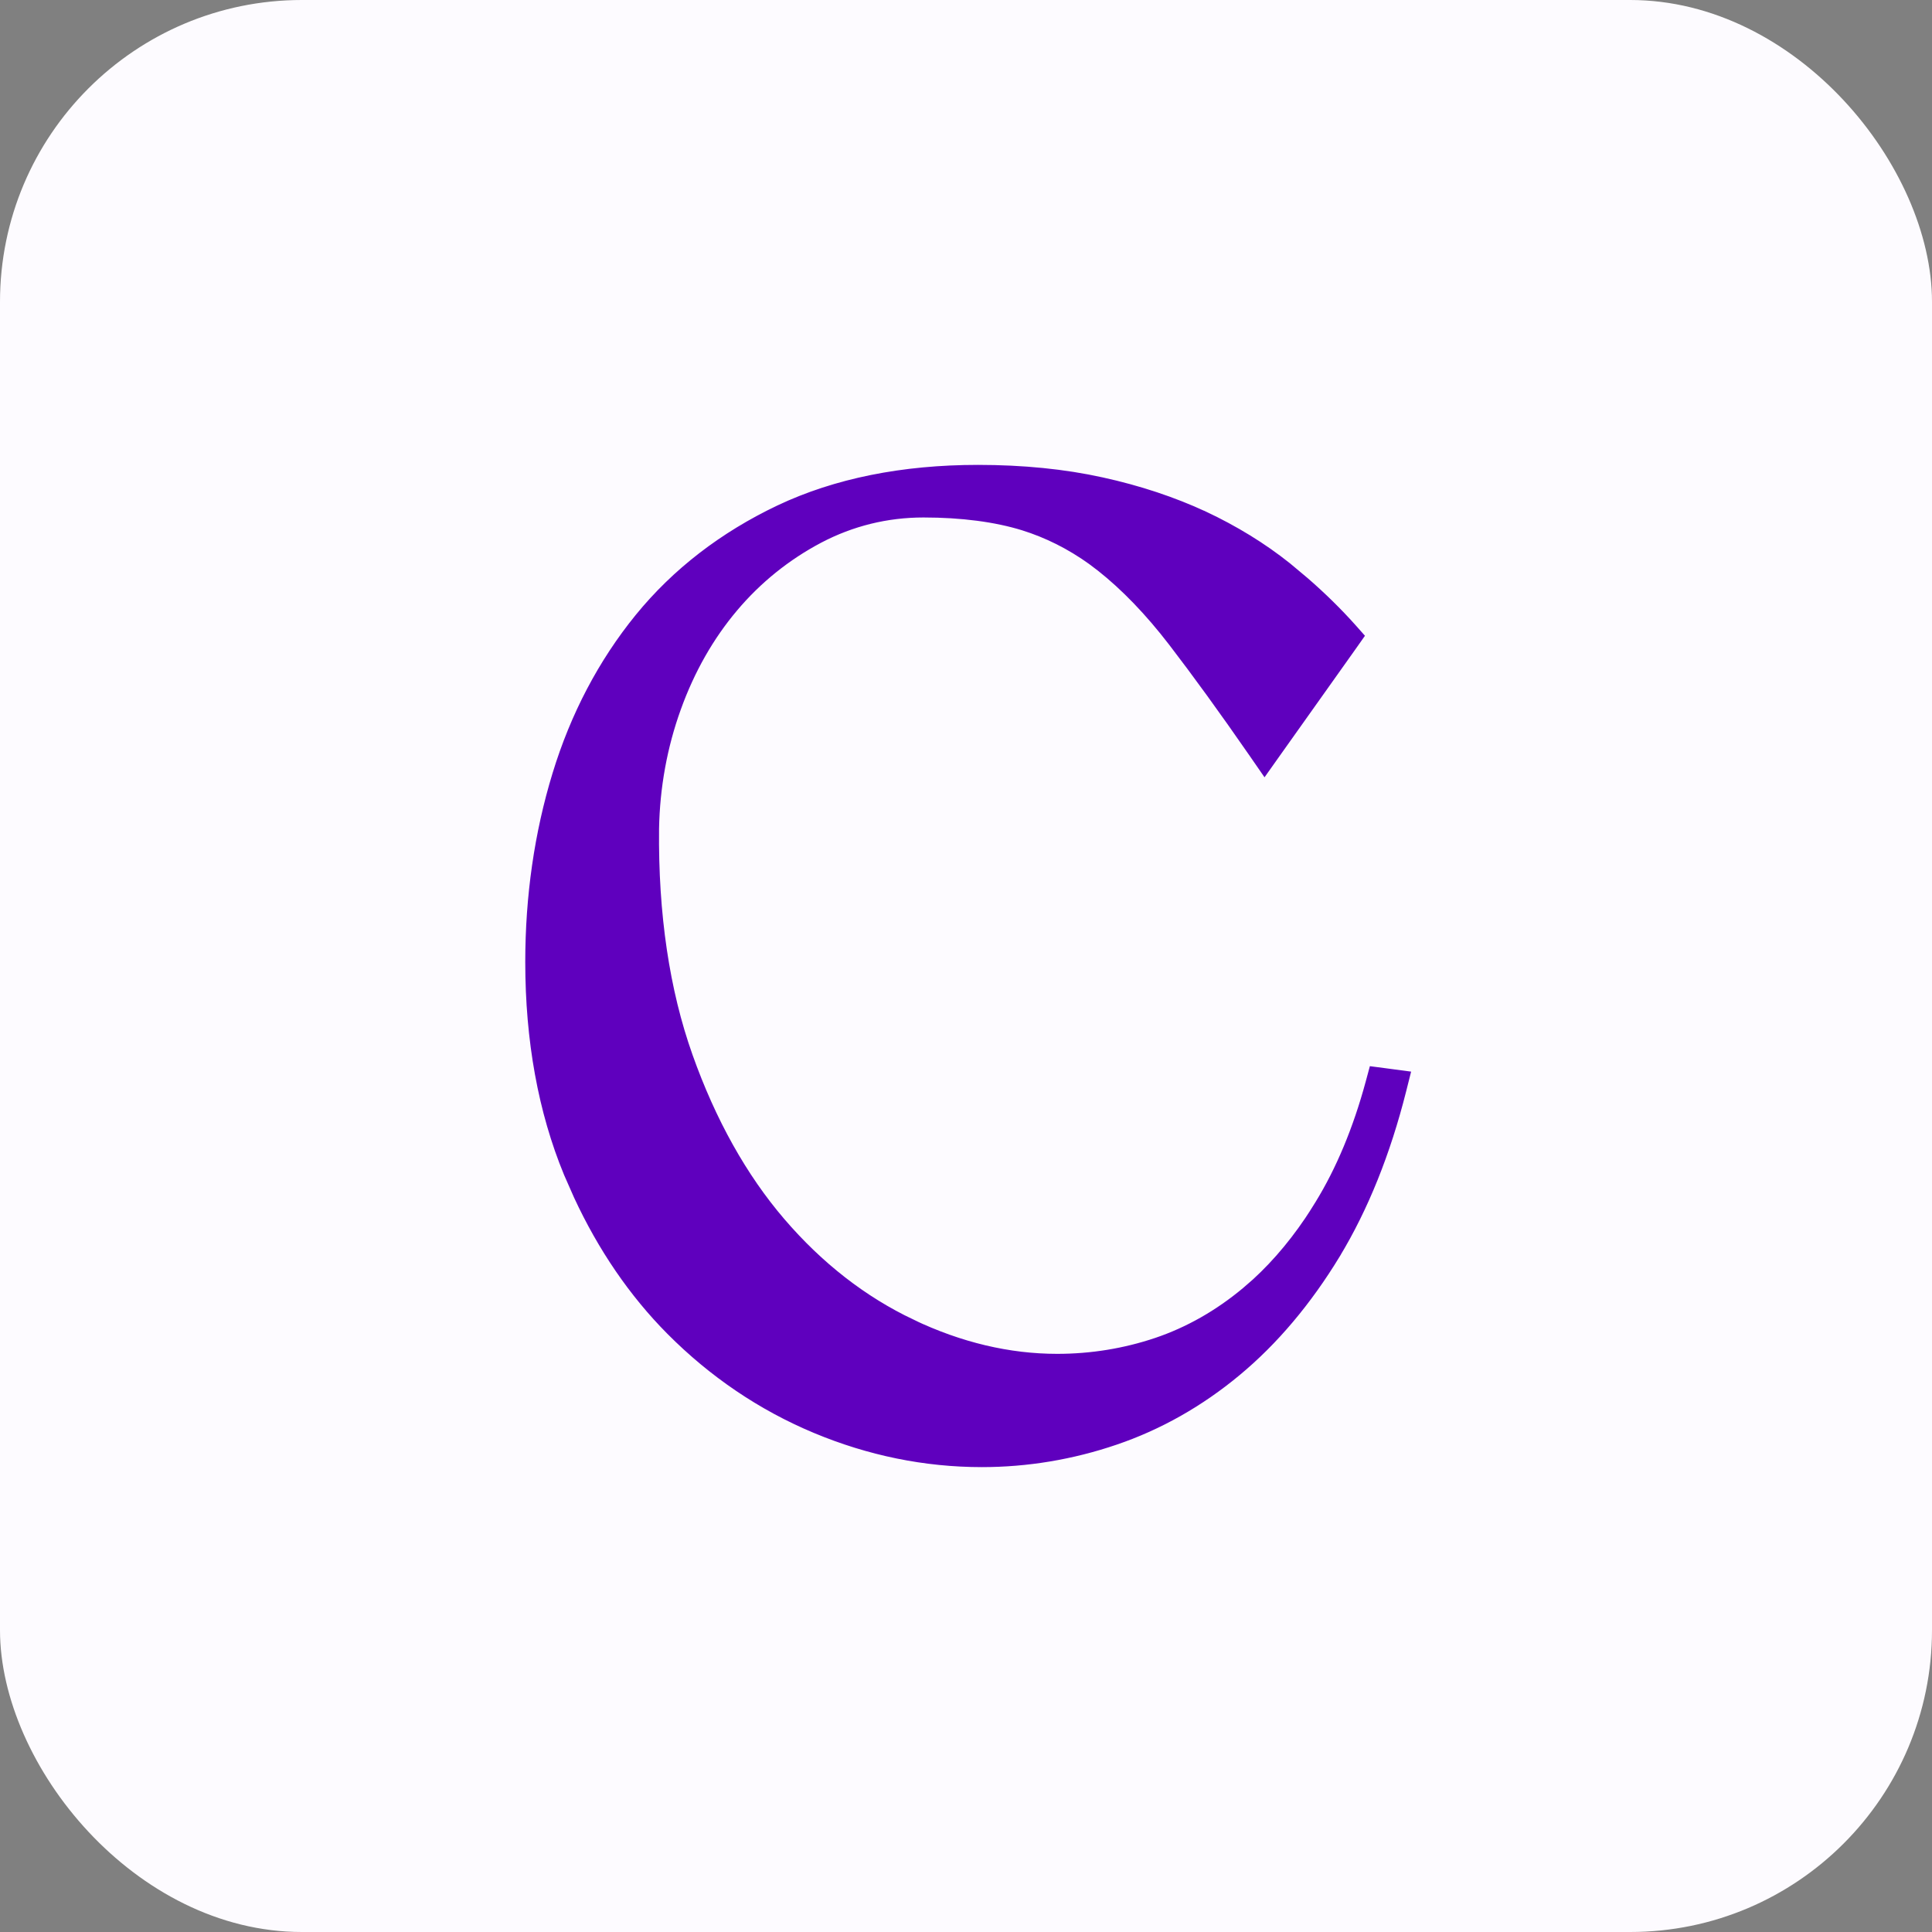
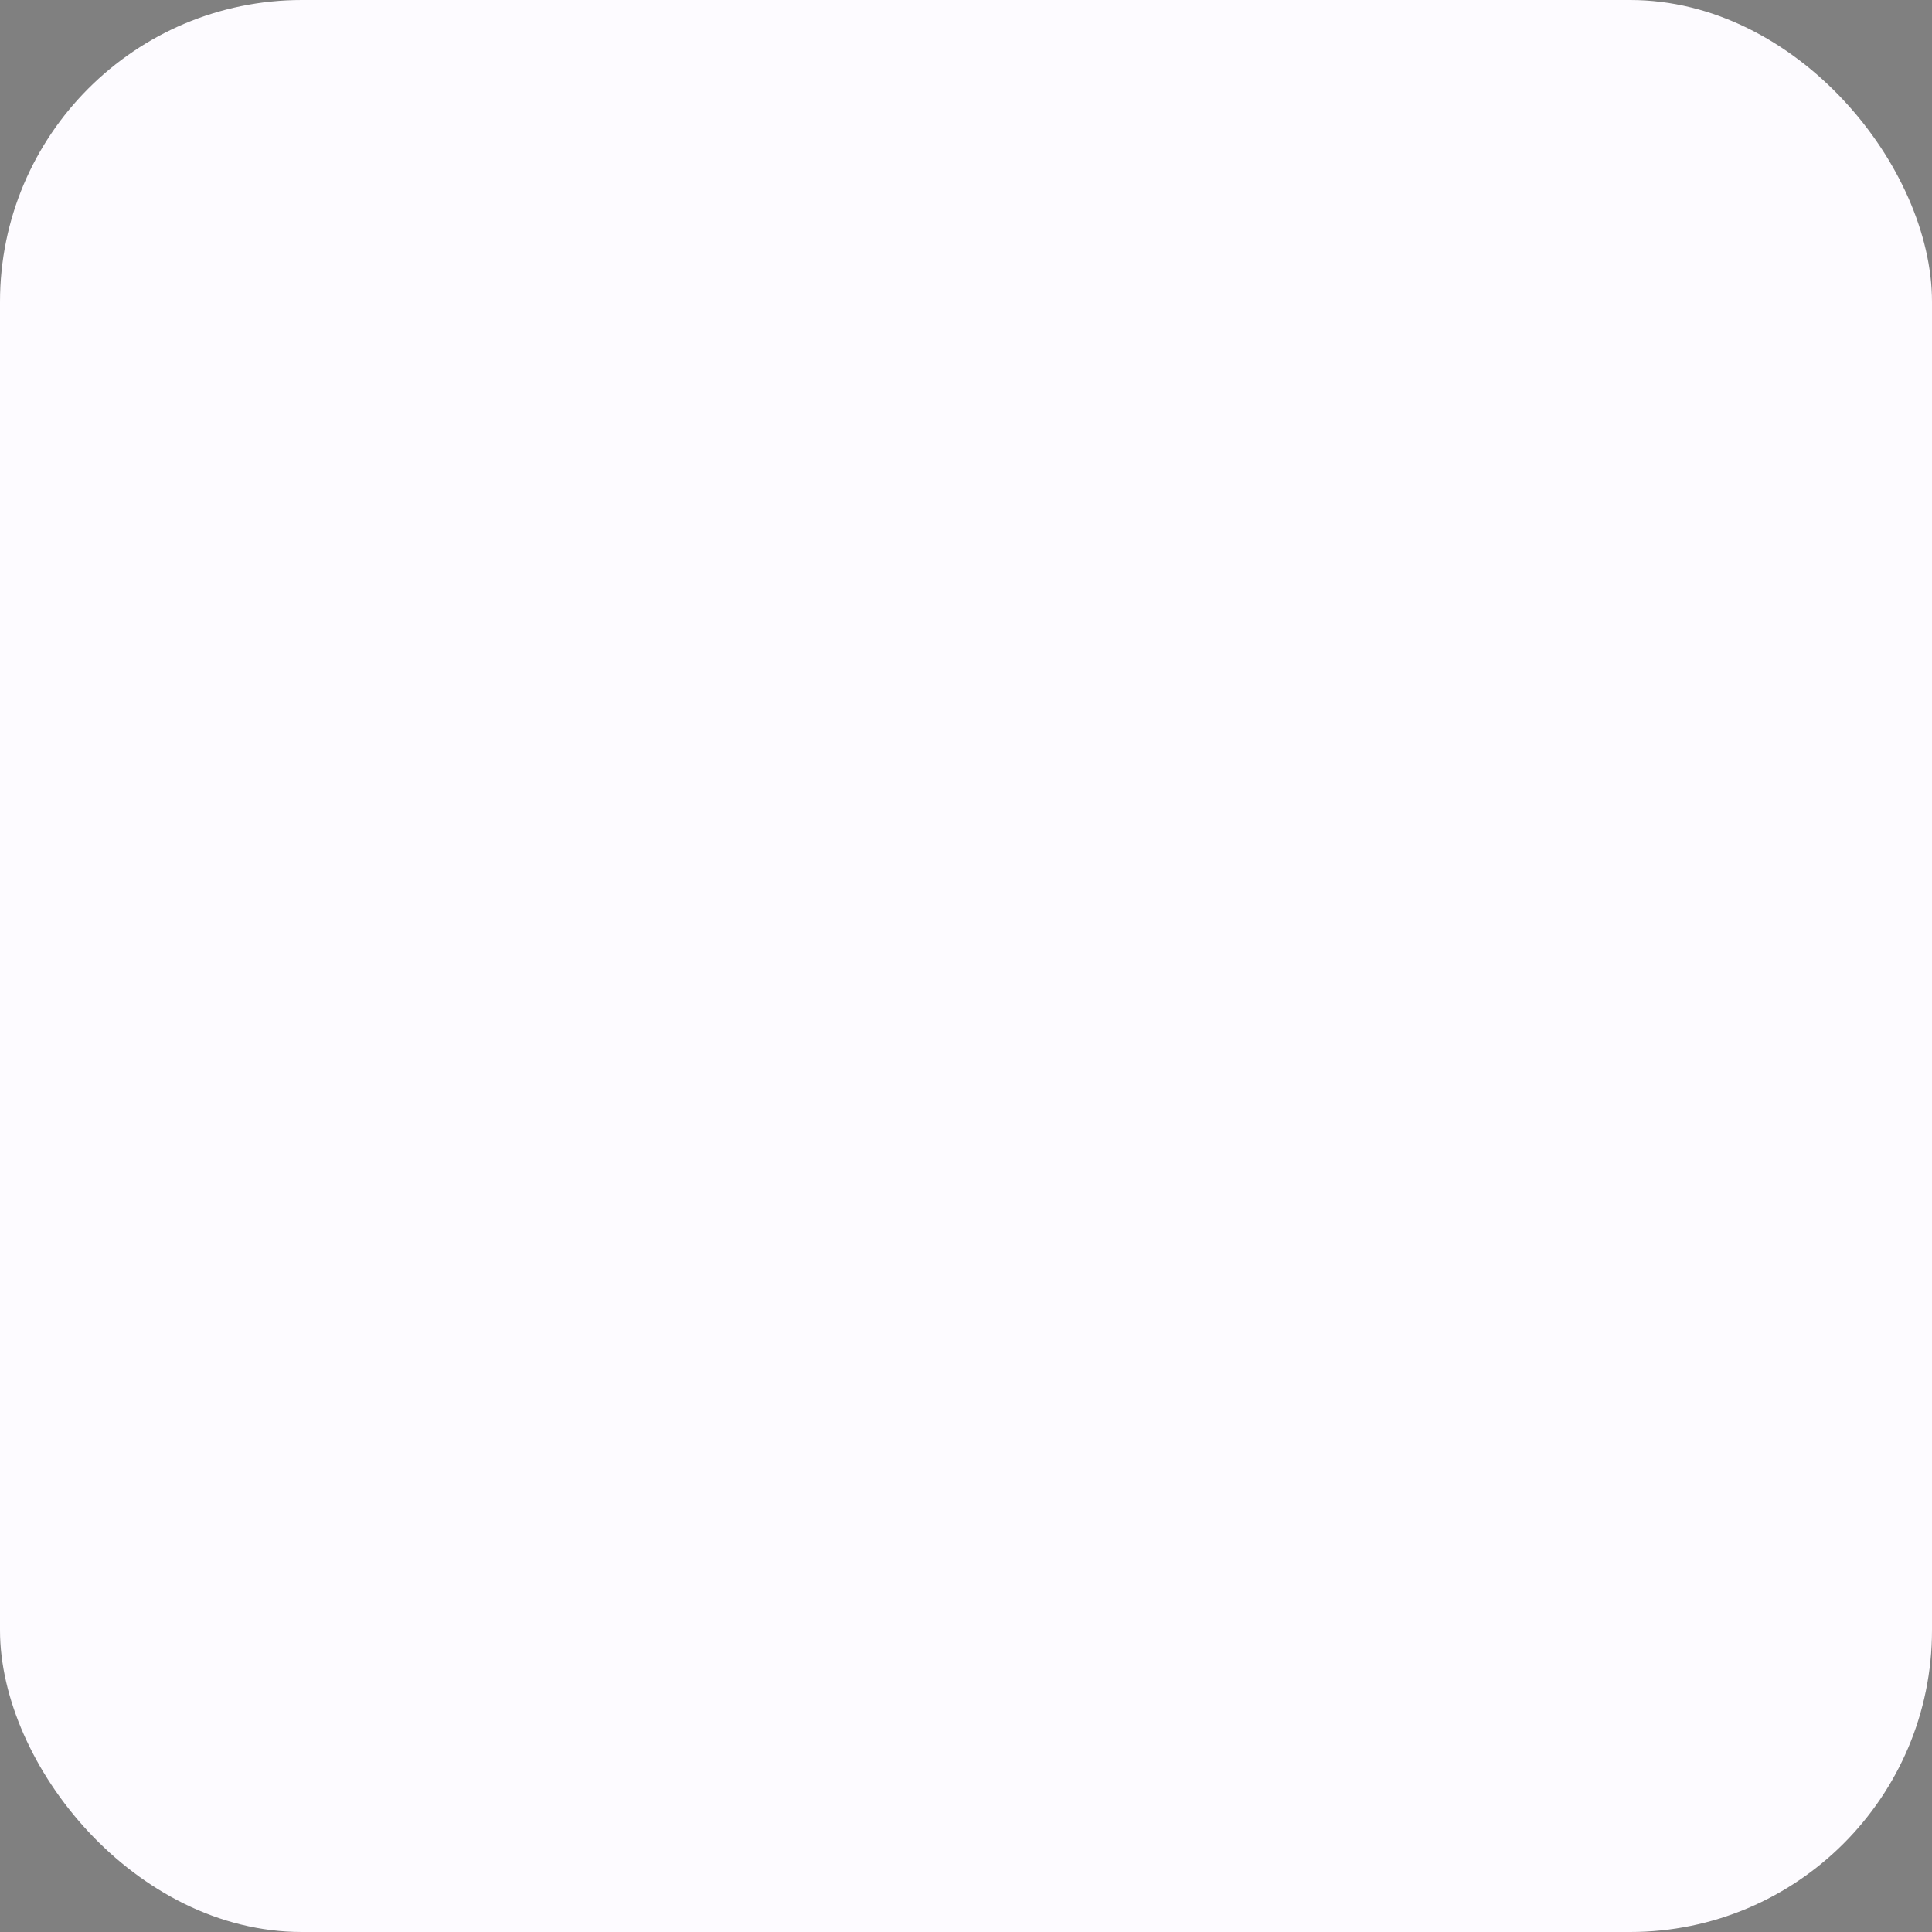
<svg xmlns="http://www.w3.org/2000/svg" width="32" height="32" viewBox="0 0 32 32" fill="none">
  <rect x="0" y="0" width="32" height="32" fill="#808080" stroke="none" />
  <rect width="32" height="32" rx="5" fill="#FDFBFF" />
-   <path d="M16.199 7.85C16.933 7.85 17.617 7.918 18.232 8.054C18.844 8.188 19.407 8.376 19.909 8.609H19.91C20.407 8.843 20.868 9.124 21.274 9.449L21.562 9.69C21.844 9.935 22.104 10.19 22.338 10.452L22.417 10.541L22.348 10.639L21.07 12.438L20.946 12.613L20.825 12.438C20.331 11.724 19.88 11.103 19.486 10.59C19.092 10.077 18.686 9.657 18.28 9.336L18.127 9.22C17.765 8.96 17.377 8.766 16.973 8.64C16.508 8.496 15.934 8.421 15.297 8.421C14.674 8.421 14.08 8.568 13.533 8.855C12.982 9.146 12.497 9.536 12.094 10.014C11.69 10.492 11.366 11.059 11.135 11.701C10.903 12.343 10.779 13.024 10.766 13.724C10.751 15.153 10.941 16.429 11.328 17.518C11.716 18.612 12.238 19.544 12.876 20.288C13.516 21.035 14.253 21.607 15.065 21.992V21.993C15.878 22.381 16.701 22.574 17.51 22.574C18.083 22.574 18.645 22.483 19.183 22.302C19.718 22.121 20.224 21.834 20.685 21.449L20.855 21.301C21.222 20.965 21.558 20.558 21.856 20.088L21.855 20.087L21.917 19.988C22.269 19.416 22.555 18.731 22.766 17.951L22.8 17.825L22.93 17.842L23.02 17.854L23.186 17.876L23.145 18.039C22.887 19.064 22.523 19.971 22.061 20.734V20.735C21.592 21.506 21.046 22.155 20.436 22.661C19.829 23.166 19.159 23.544 18.447 23.786C17.737 24.028 17.001 24.15 16.263 24.15C15.334 24.15 14.417 23.963 13.535 23.594C12.653 23.225 11.853 22.684 11.158 21.984C10.55 21.371 10.041 20.628 9.645 19.774L9.481 19.402C9.061 18.386 8.85 17.218 8.85 15.933C8.85 14.856 8.999 13.82 9.295 12.852C9.59 11.884 10.045 11.019 10.646 10.28C11.249 9.54 12.021 8.945 12.94 8.508C13.865 8.07 14.962 7.85 16.199 7.85Z" fill="#5F00BE" stroke="#5F00BE" stroke-width="0.3" />
</svg>